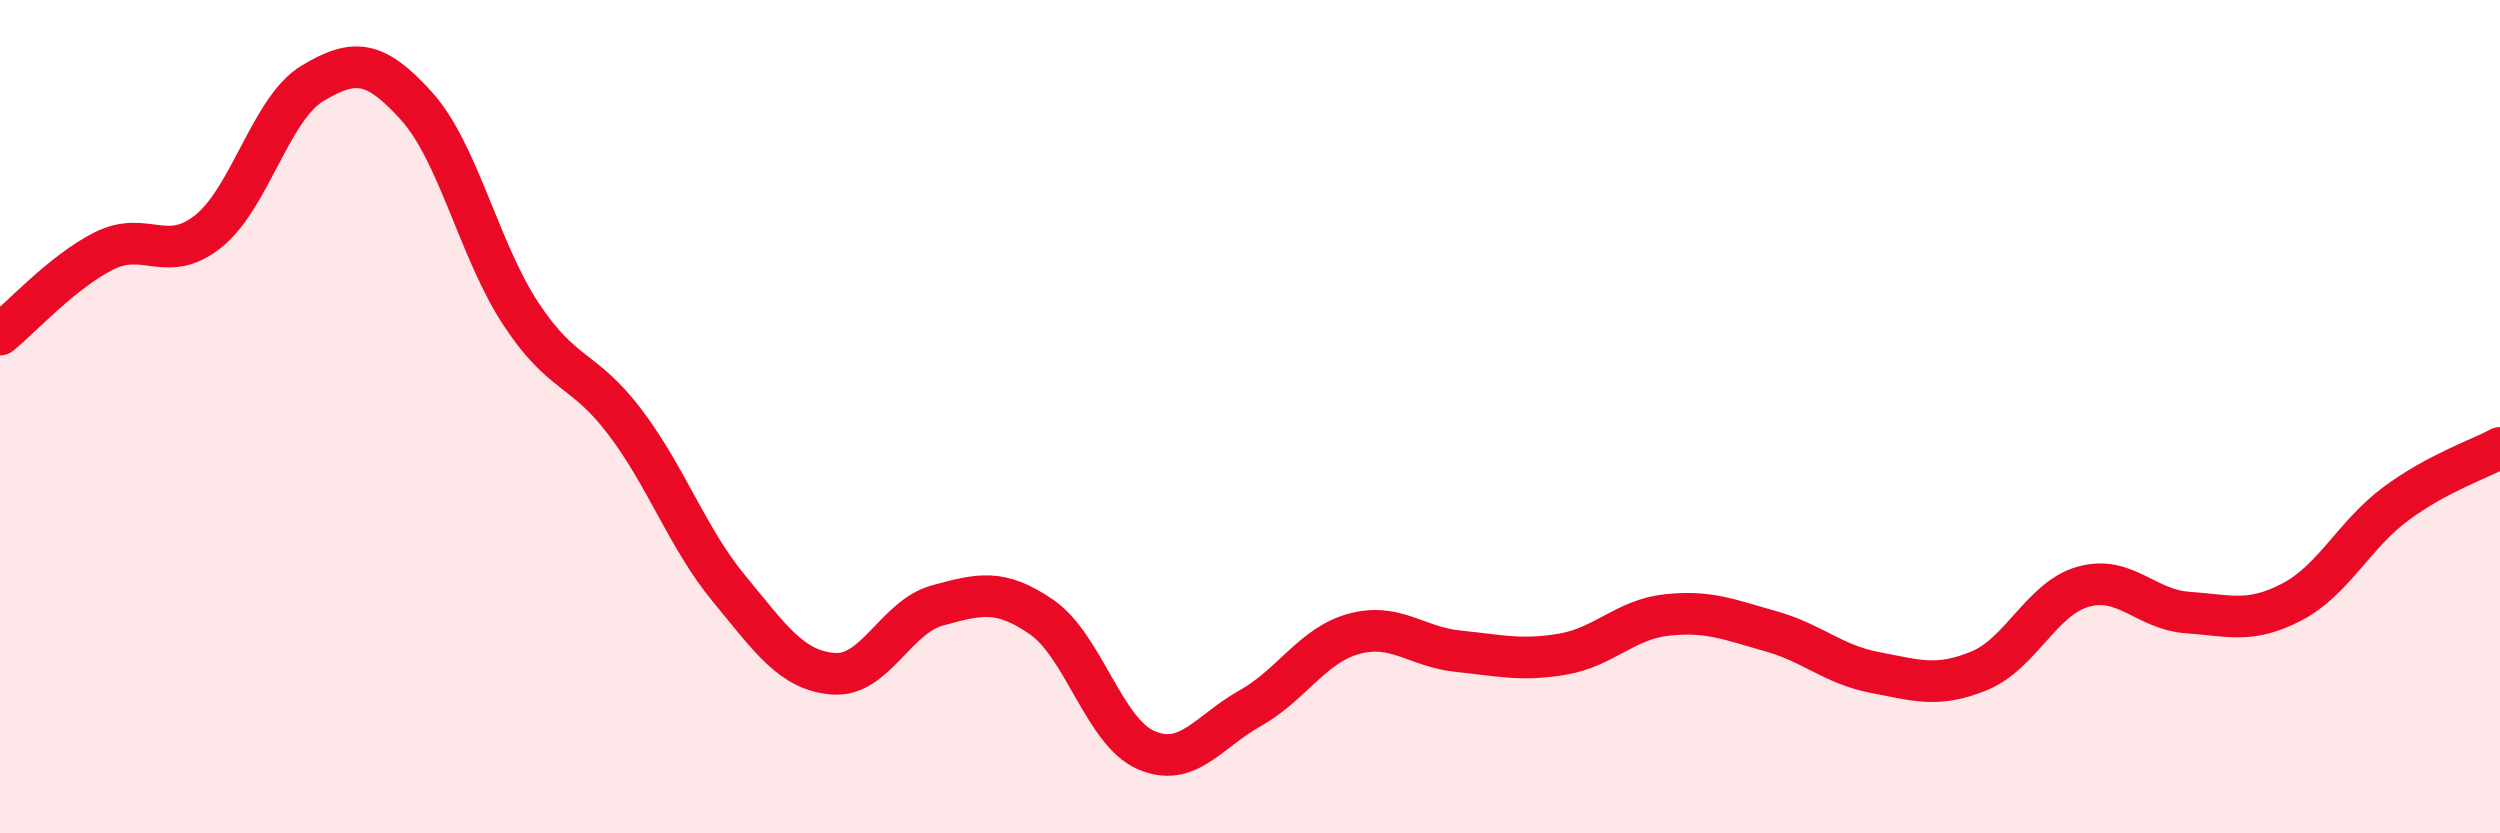
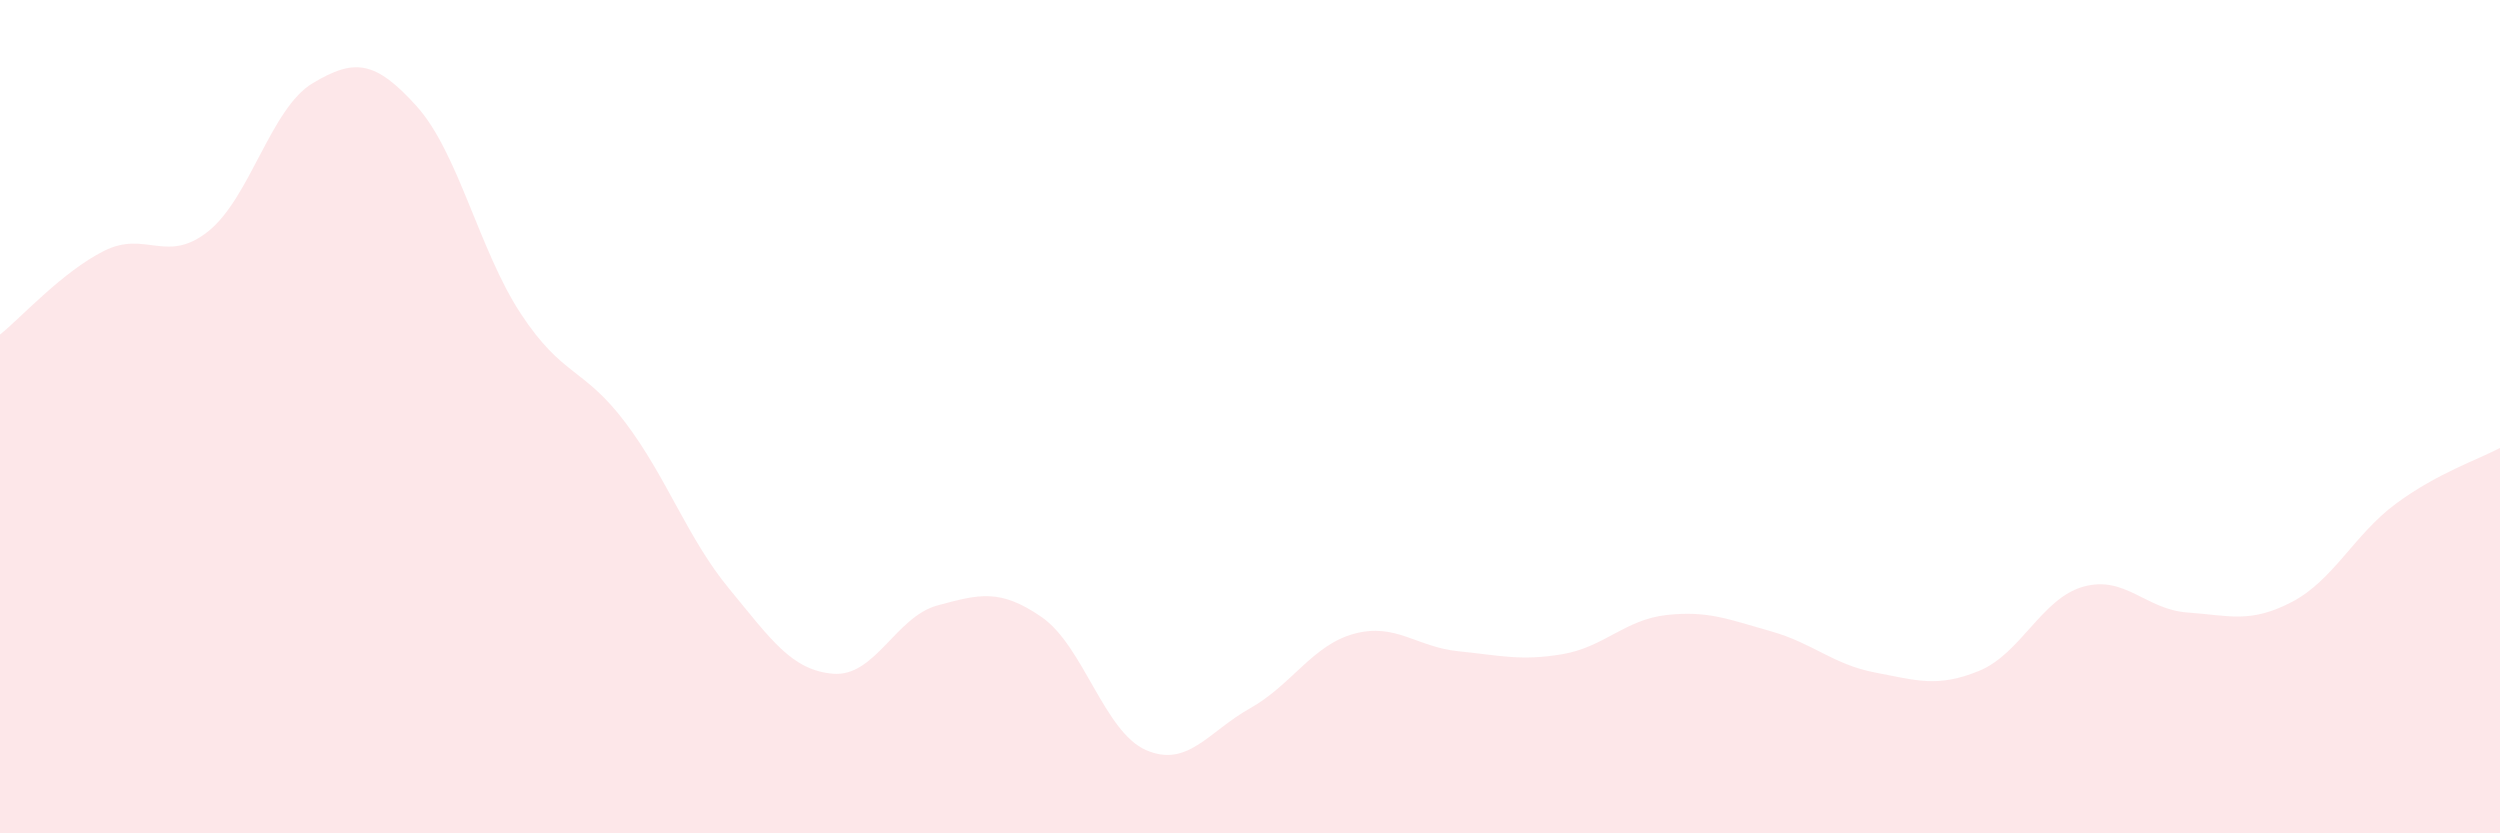
<svg xmlns="http://www.w3.org/2000/svg" width="60" height="20" viewBox="0 0 60 20">
  <path d="M 0,8.03 C 0.5,7.63 1.5,6.52 2.5,6.02 C 3.5,5.52 4,6.35 5,5.55 C 6,4.75 6.5,2.6 7.5,2 C 8.5,1.4 9,1.44 10,2.55 C 11,3.66 11.5,6.01 12.5,7.53 C 13.5,9.05 14,8.81 15,10.13 C 16,11.45 16.5,12.92 17.5,14.13 C 18.5,15.34 19,16.09 20,16.17 C 21,16.25 21.5,14.8 22.5,14.53 C 23.5,14.26 24,14.12 25,14.81 C 26,15.5 26.5,17.56 27.5,18 C 28.5,18.44 29,17.56 30,17 C 31,16.44 31.5,15.48 32.5,15.21 C 33.5,14.94 34,15.53 35,15.63 C 36,15.73 36.5,15.87 37.5,15.7 C 38.5,15.53 39,14.87 40,14.76 C 41,14.65 41.5,14.87 42.5,15.15 C 43.5,15.43 44,15.95 45,16.14 C 46,16.33 46.5,16.51 47.5,16.1 C 48.5,15.69 49,14.36 50,14.08 C 51,13.8 51.5,14.63 52.5,14.7 C 53.5,14.77 54,14.97 55,14.45 C 56,13.93 56.5,12.83 57.5,12.09 C 58.5,11.35 59.5,11.02 60,10.75L60 20L0 20Z" fill="#EB0A25" opacity="0.1" stroke-linecap="round" stroke-linejoin="round" />
-   <path d="M 0,8.03 C 0.5,7.63 1.5,6.52 2.5,6.02 C 3.5,5.52 4,6.35 5,5.55 C 6,4.75 6.5,2.6 7.5,2 C 8.5,1.4 9,1.44 10,2.55 C 11,3.66 11.5,6.01 12.5,7.53 C 13.5,9.05 14,8.81 15,10.13 C 16,11.45 16.5,12.92 17.5,14.13 C 18.5,15.34 19,16.09 20,16.17 C 21,16.25 21.5,14.8 22.5,14.53 C 23.5,14.26 24,14.12 25,14.81 C 26,15.5 26.5,17.56 27.5,18 C 28.5,18.44 29,17.56 30,17 C 31,16.44 31.5,15.48 32.5,15.21 C 33.5,14.94 34,15.53 35,15.63 C 36,15.73 36.5,15.87 37.5,15.7 C 38.5,15.53 39,14.87 40,14.76 C 41,14.65 41.5,14.87 42.5,15.15 C 43.5,15.43 44,15.95 45,16.14 C 46,16.33 46.5,16.51 47.5,16.1 C 48.5,15.69 49,14.36 50,14.08 C 51,13.8 51.5,14.63 52.5,14.7 C 53.5,14.77 54,14.97 55,14.45 C 56,13.93 56.5,12.83 57.5,12.09 C 58.5,11.35 59.5,11.02 60,10.75" stroke="#EB0A25" stroke-width="1" fill="none" stroke-linecap="round" stroke-linejoin="round" />
</svg>